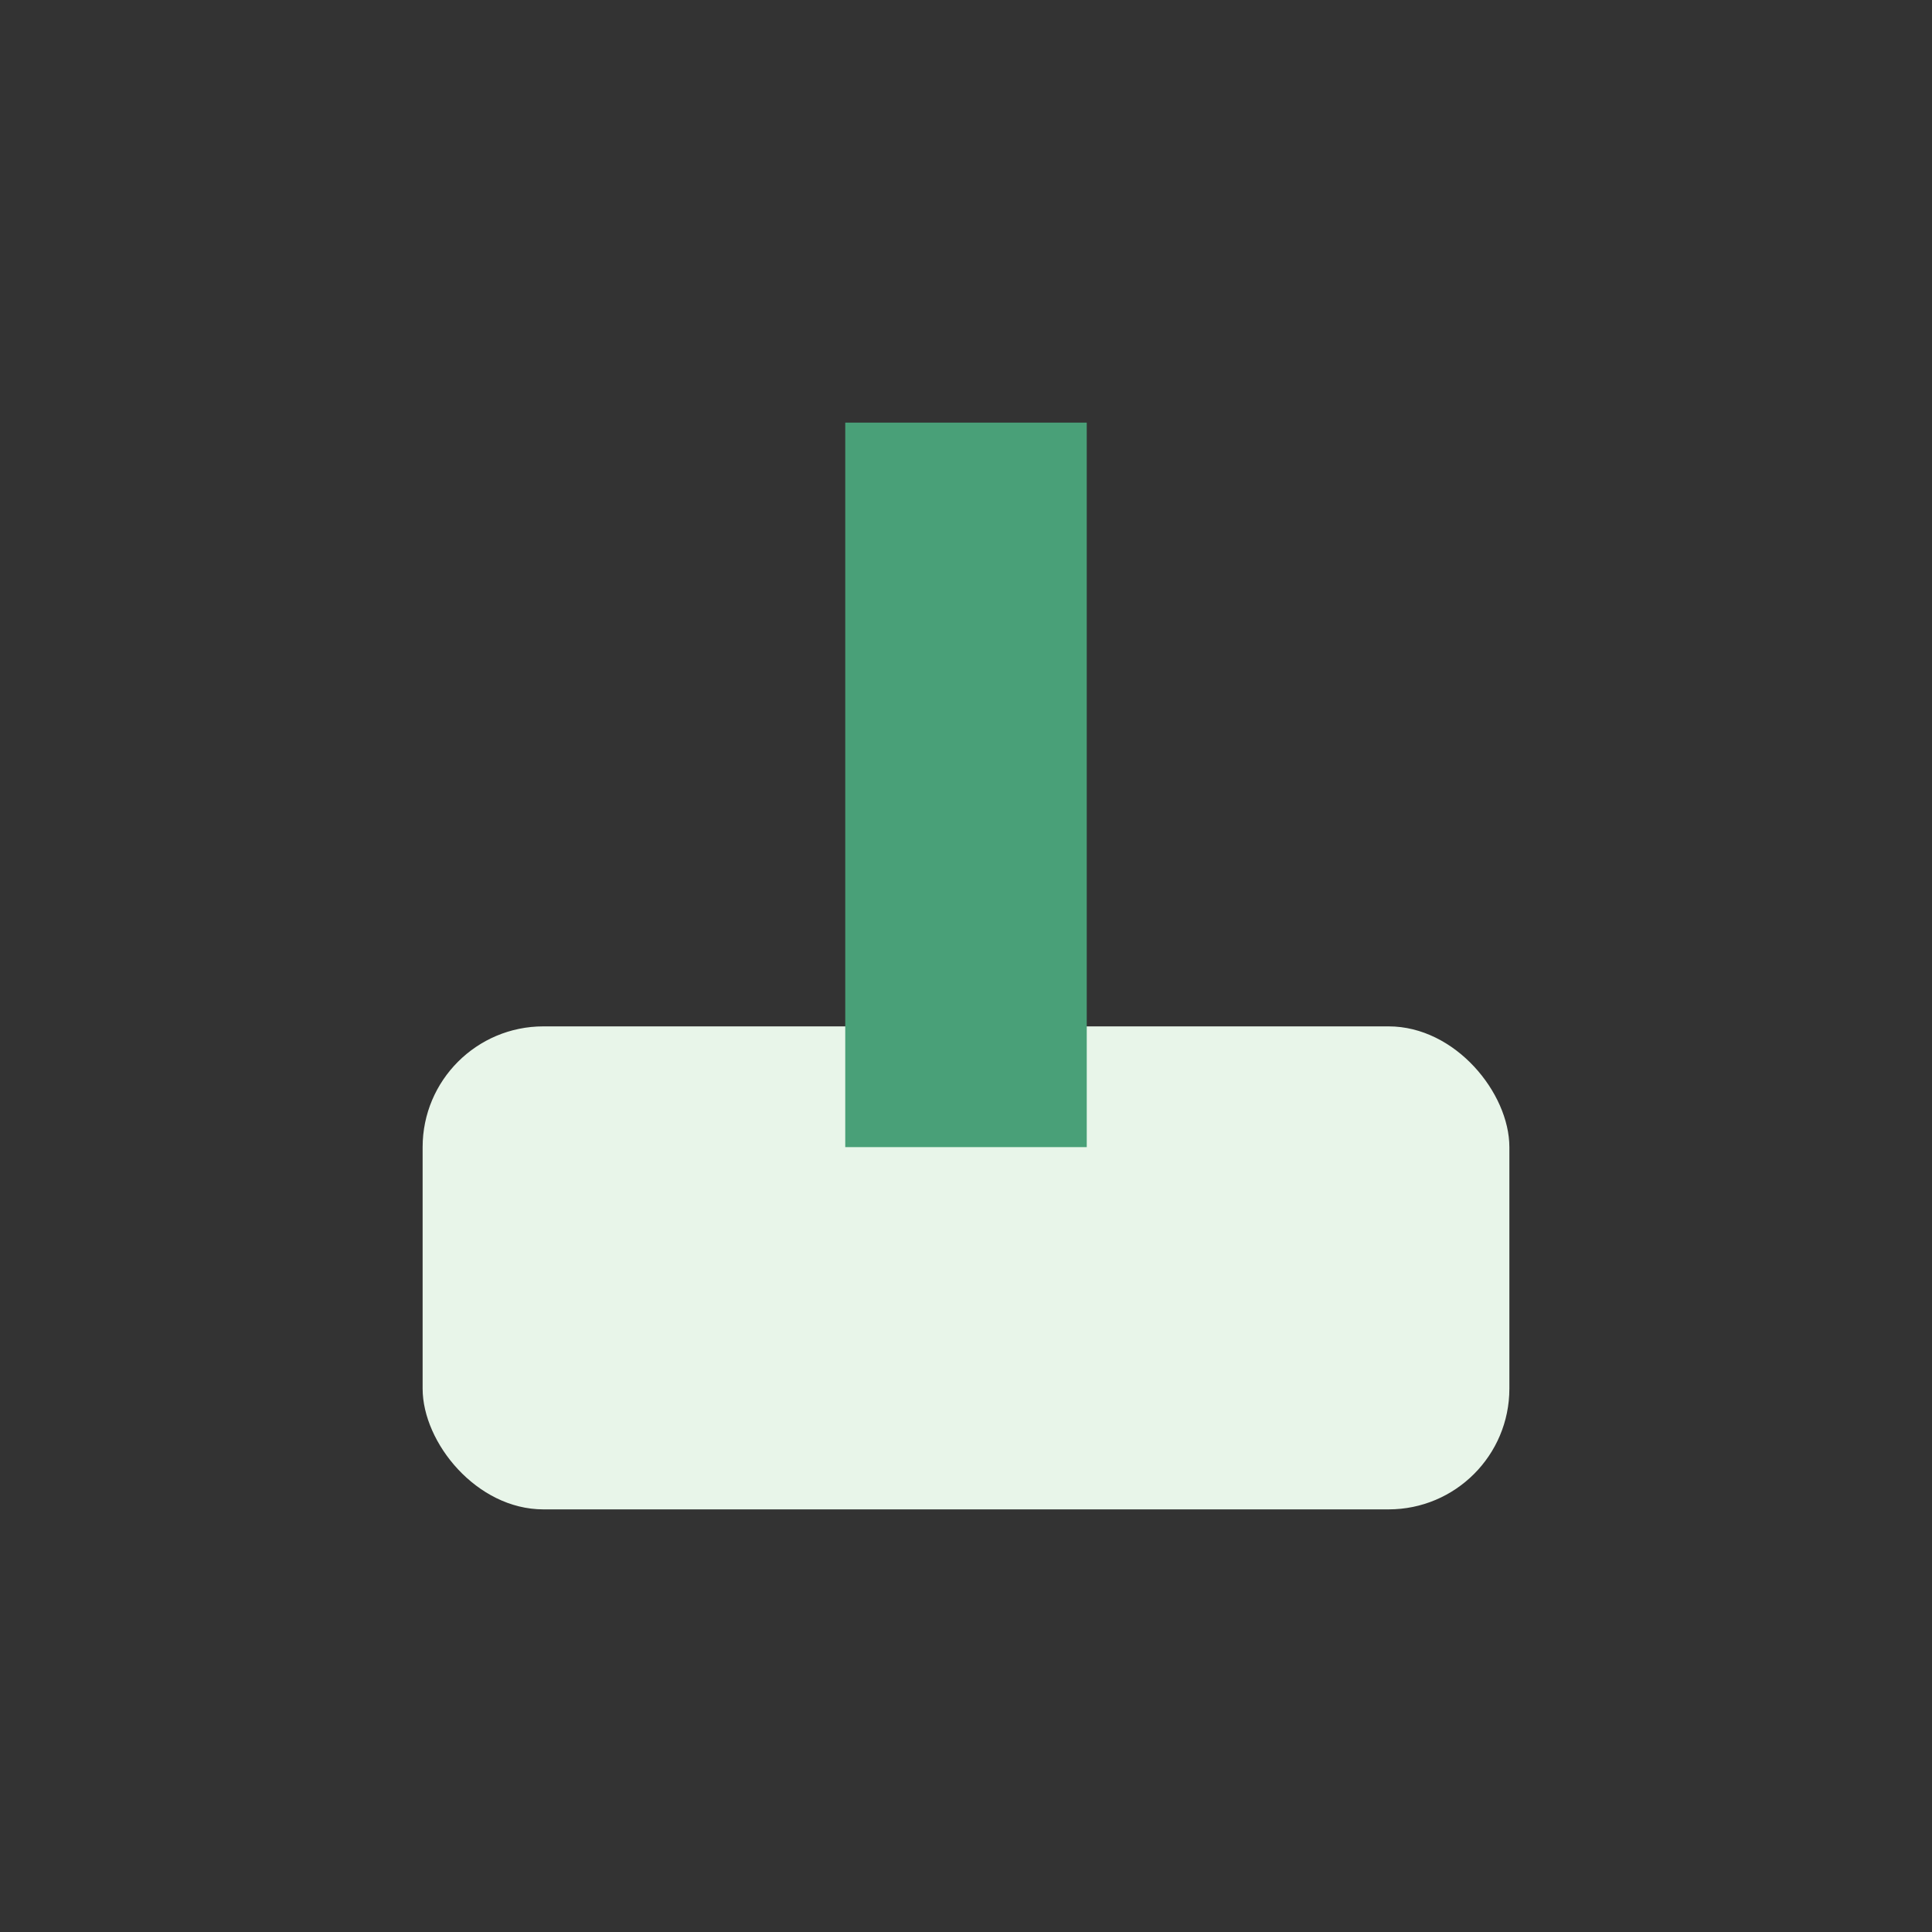
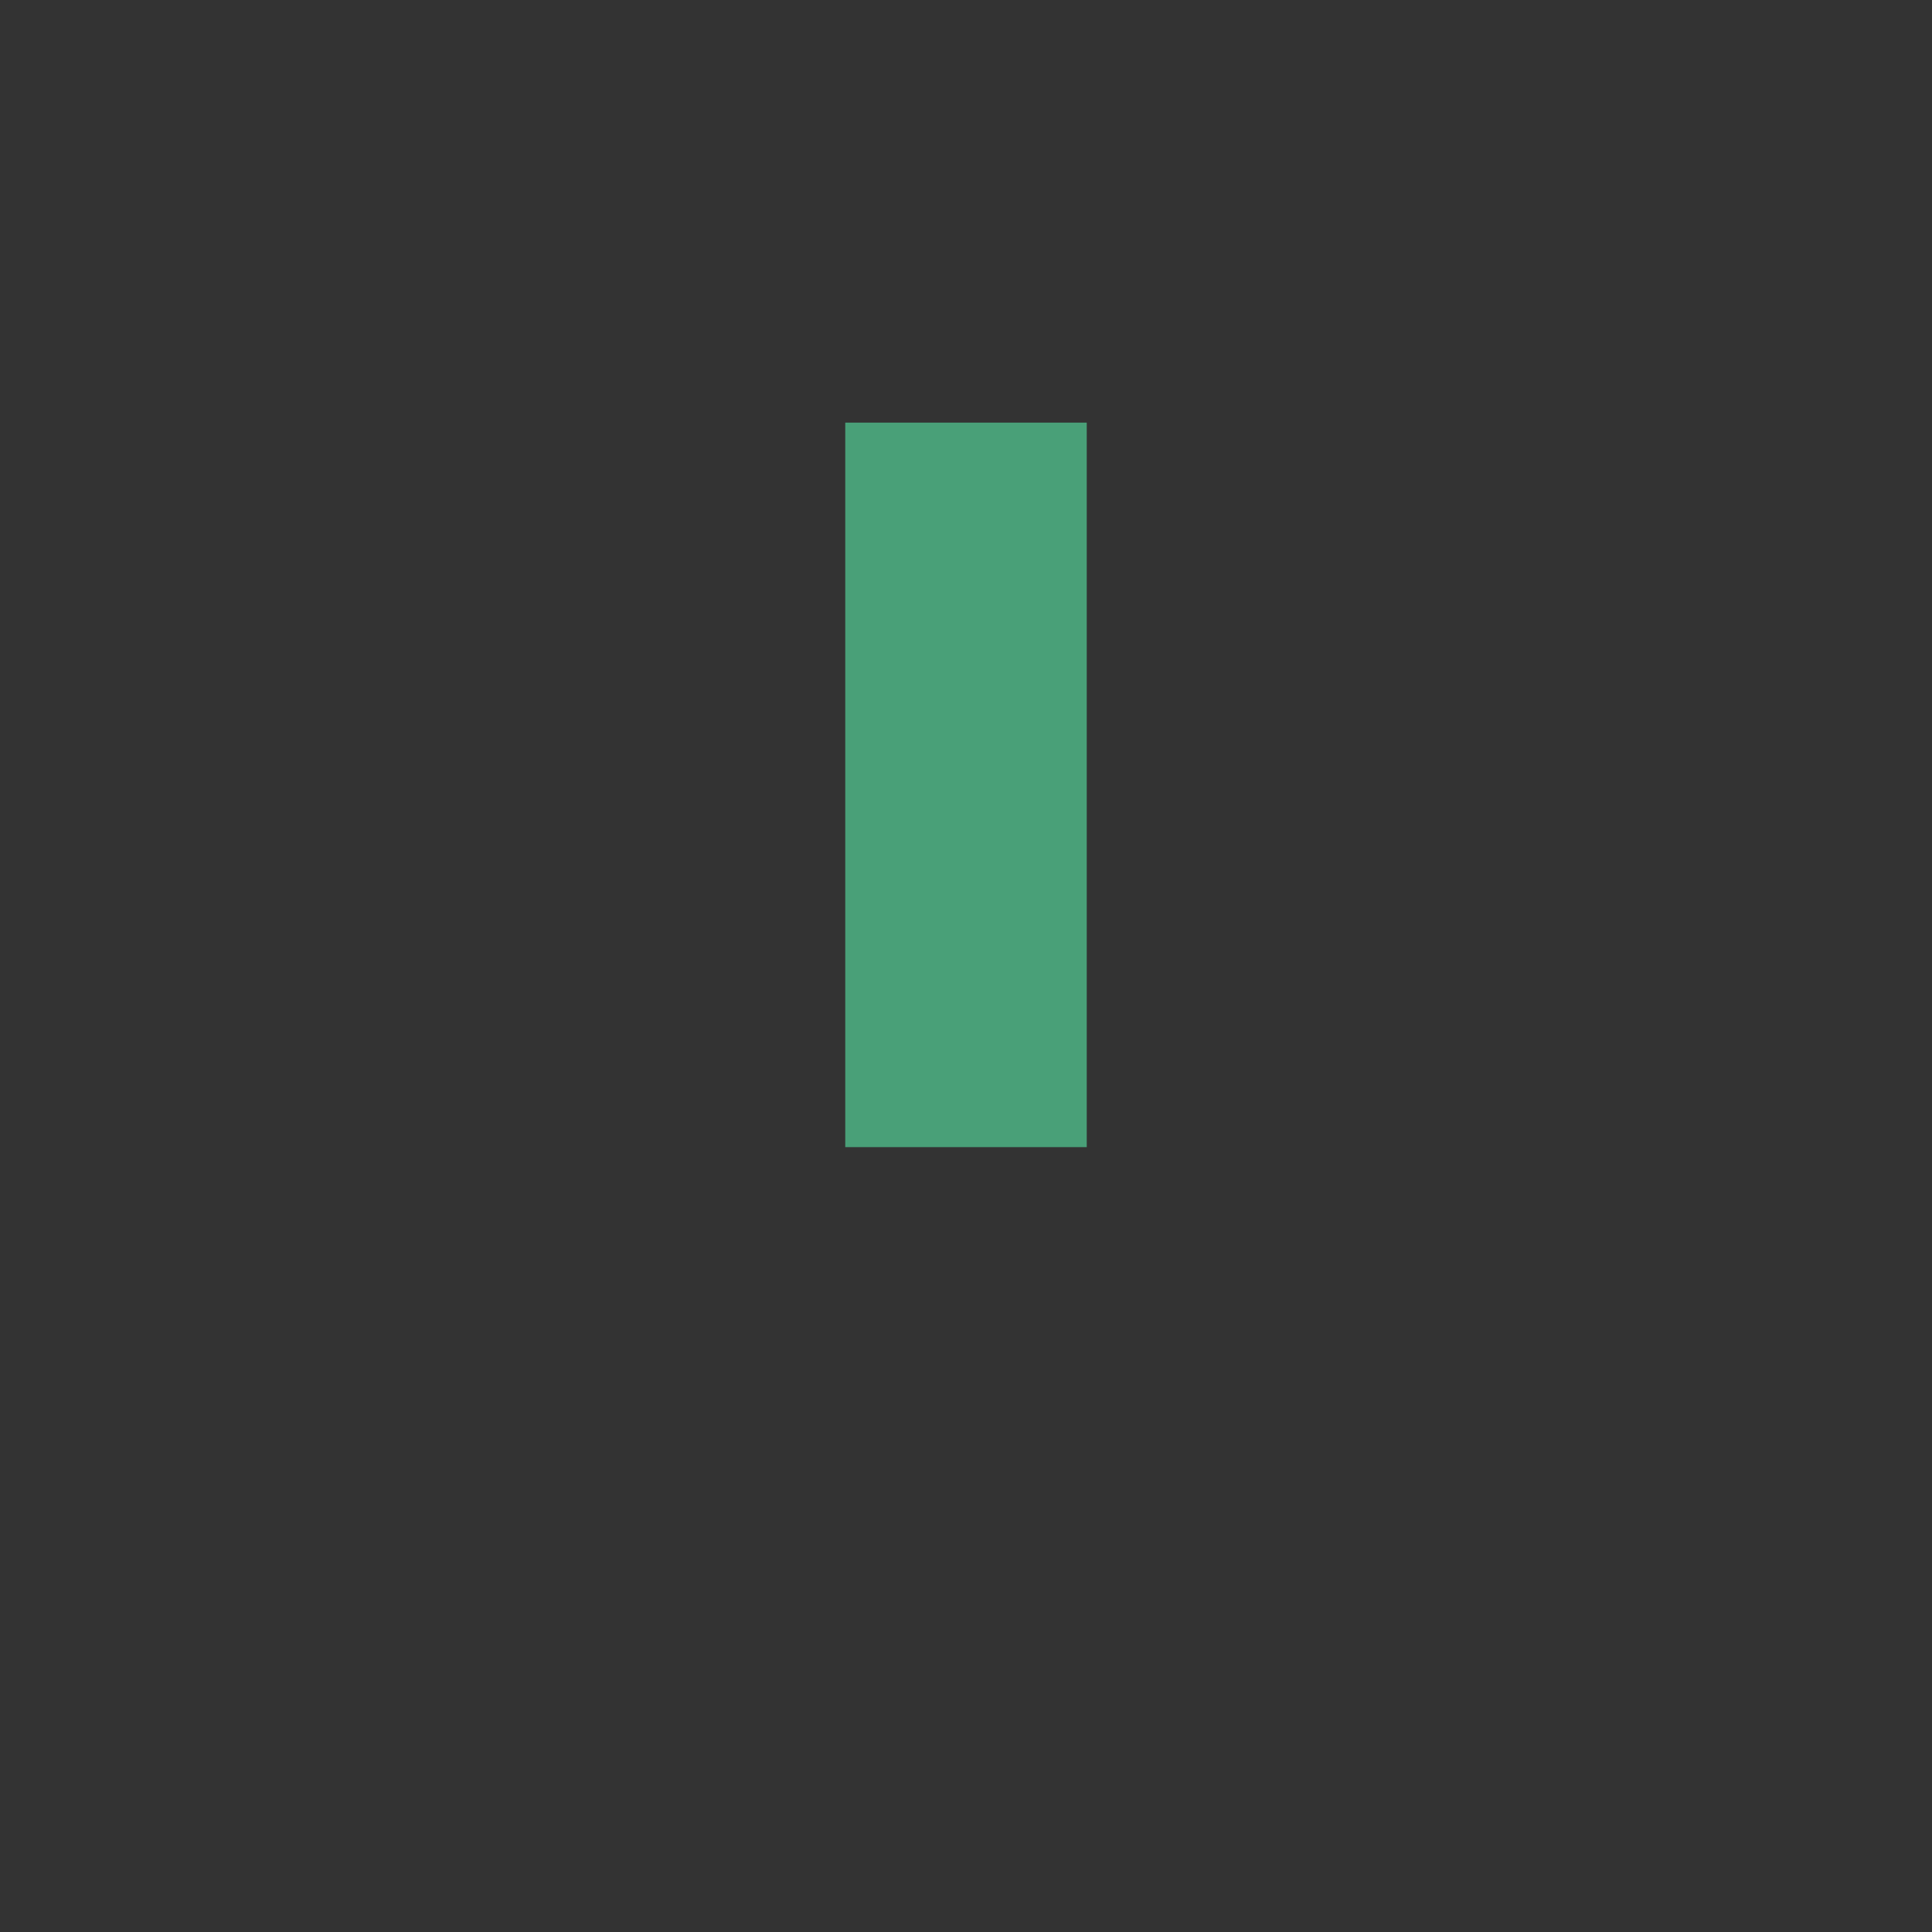
<svg xmlns="http://www.w3.org/2000/svg" width="32" height="32" viewBox="0 0 32 32">
  <rect x="0" y="0" width="32" height="32" fill="#333333" stroke="none" />
-   <rect x="7" y="17" width="18" height="8" rx="2" fill="#E8F5E9" />
  <rect x="14" y="7" width="4" height="12" fill="#49A078" />
</svg>